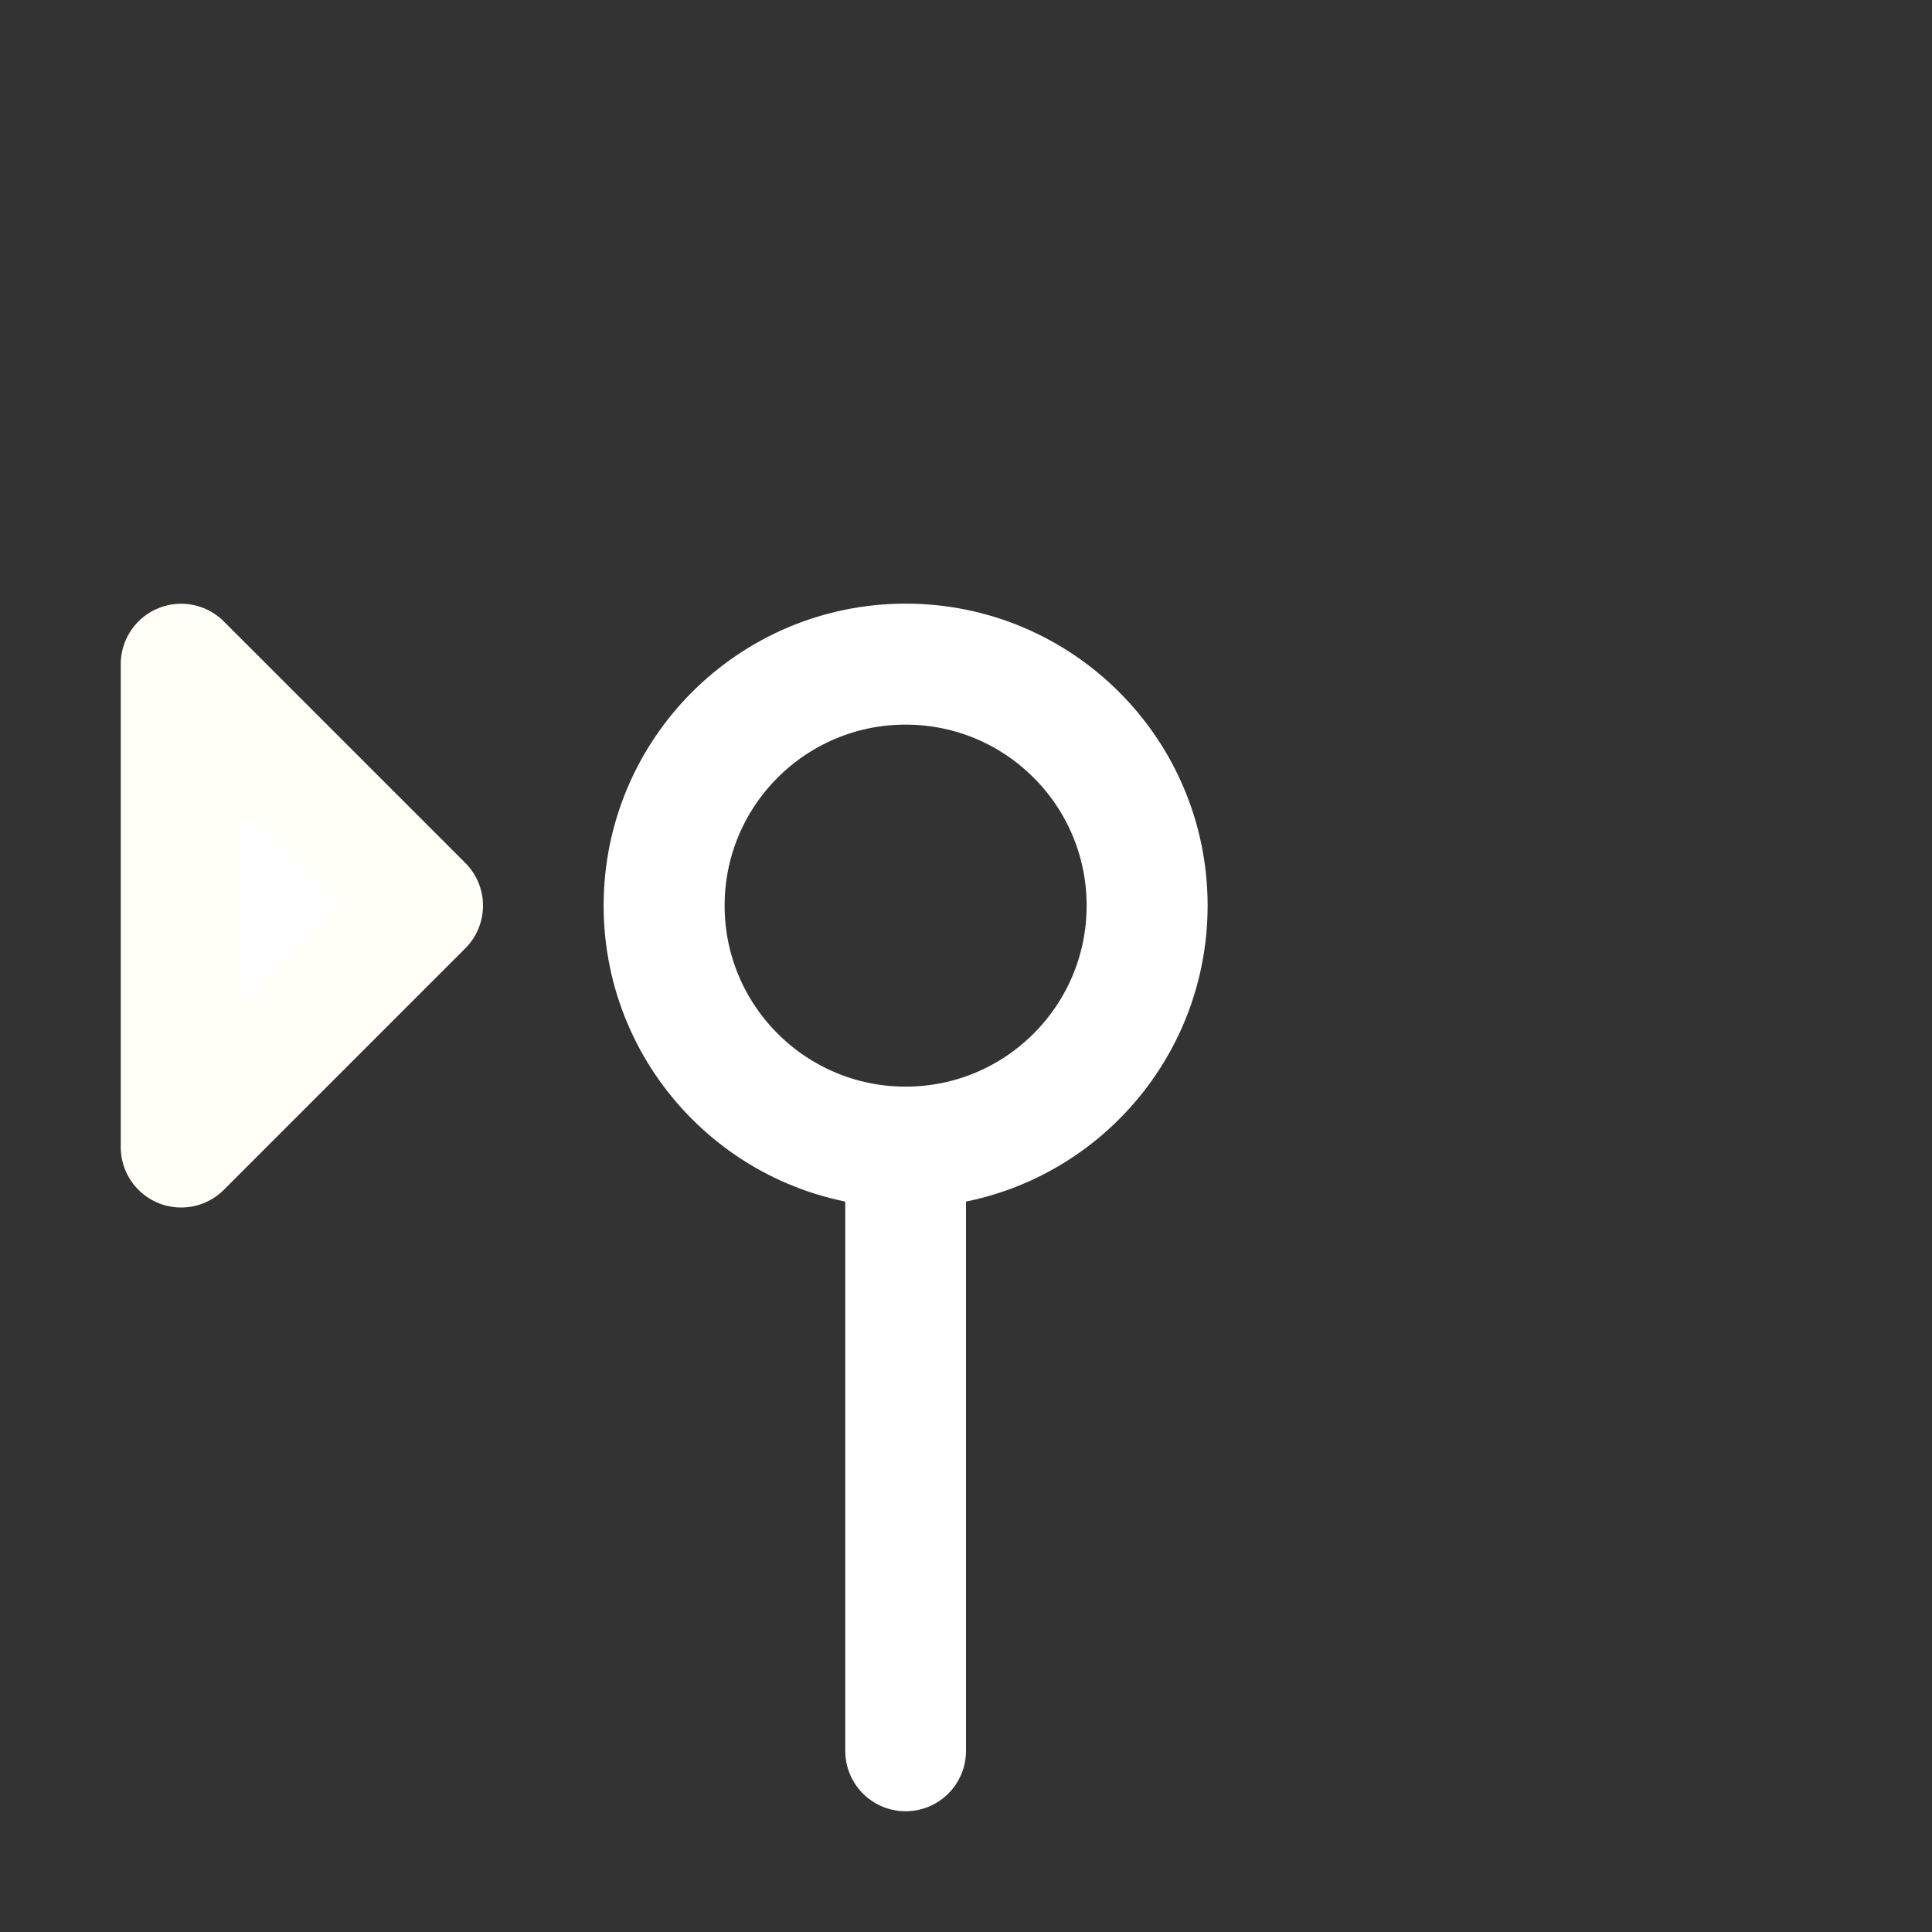
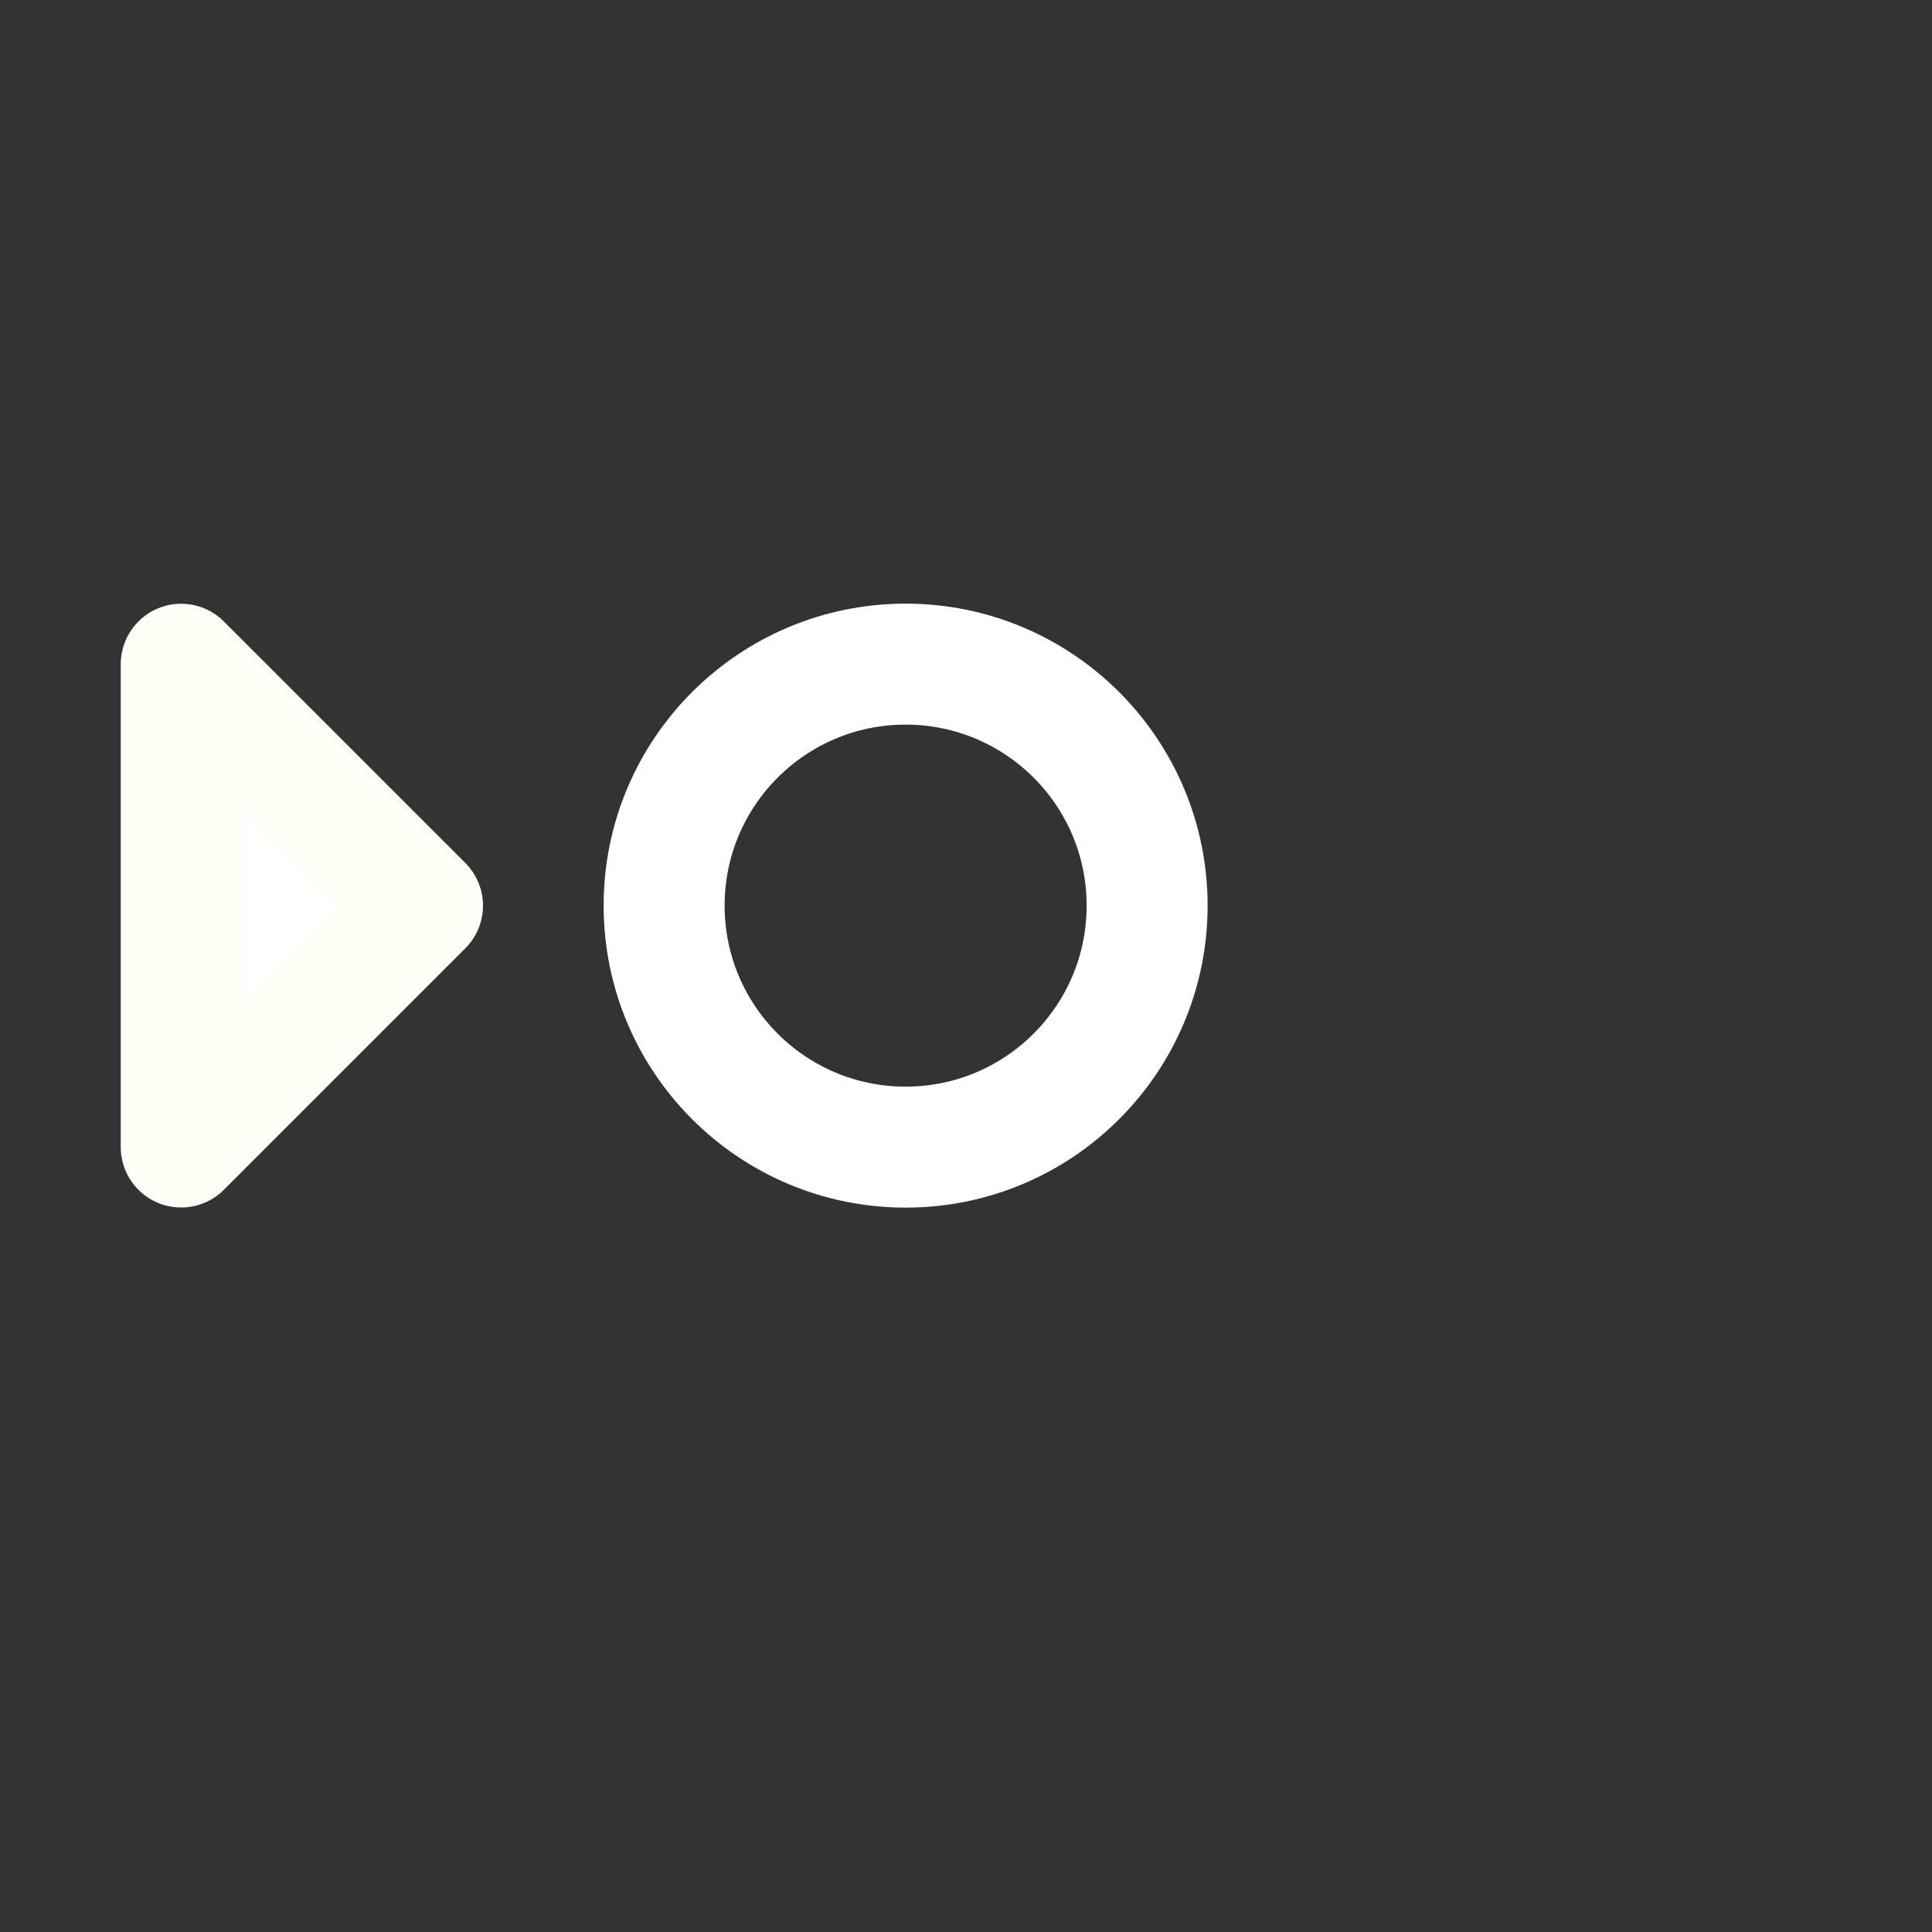
<svg xmlns="http://www.w3.org/2000/svg" xmlns:ns1="http://sodipodi.sourceforge.net/DTD/sodipodi-0.dtd" xmlns:ns2="http://www.inkscape.org/namespaces/inkscape" height="16" width="16" version="1.1" id="svg5" ns1:docname="commit.svg" ns2:version="0.92.4 5da689c313, 2019-01-14">
  <rect width="100%" height="100%" fill="#333333" stroke="none" />
  <defs id="defs7" />
  <ns1:namedview id="namedview1" showgrid="true" ns2:zoom="22.36" ns2:cx="4.6753221" ns2:cy="7.3308228" ns2:window-width="1280" ns2:window-height="742" ns2:window-x="1920" ns2:window-y="304" ns2:window-maximized="1" ns2:current-layer="svg5">
    <ns2:grid type="xygrid" id="grid1px" empspacing="4" />
    <ns2:grid type="xygrid" id="grid1pxdot" empspacing="1" dotted="true" originy="0.5" originx="0.5" />
  </ns1:namedview>
  <circle style="opacity:1;fill:none;fill-opacity:1;stroke:#ffffff;stroke-width:1.002;stroke-linecap:round;stroke-linejoin:round;stroke-miterlimit:4;stroke-dasharray:none;stroke-opacity:1" id="path821" cx="7.5" cy="7.5" r="2" />
  <path style="fill:#ffffff;stroke:#fffff8;stroke-width:1px;stroke-linecap:round;stroke-linejoin:round;stroke-opacity:1;fill-opacity:1" d="m 3.5,7.5 -2,-2 v 4 z" id="path831" ns2:connector-curvature="0" />
-   <path style="fill:none;stroke:#ffffff;stroke-width:1px;stroke-linecap:round;stroke-linejoin:miter;stroke-opacity:1;fill-opacity:1" d="m 7.5,9.5 v 5" id="path833" ns2:connector-curvature="0" />
</svg>